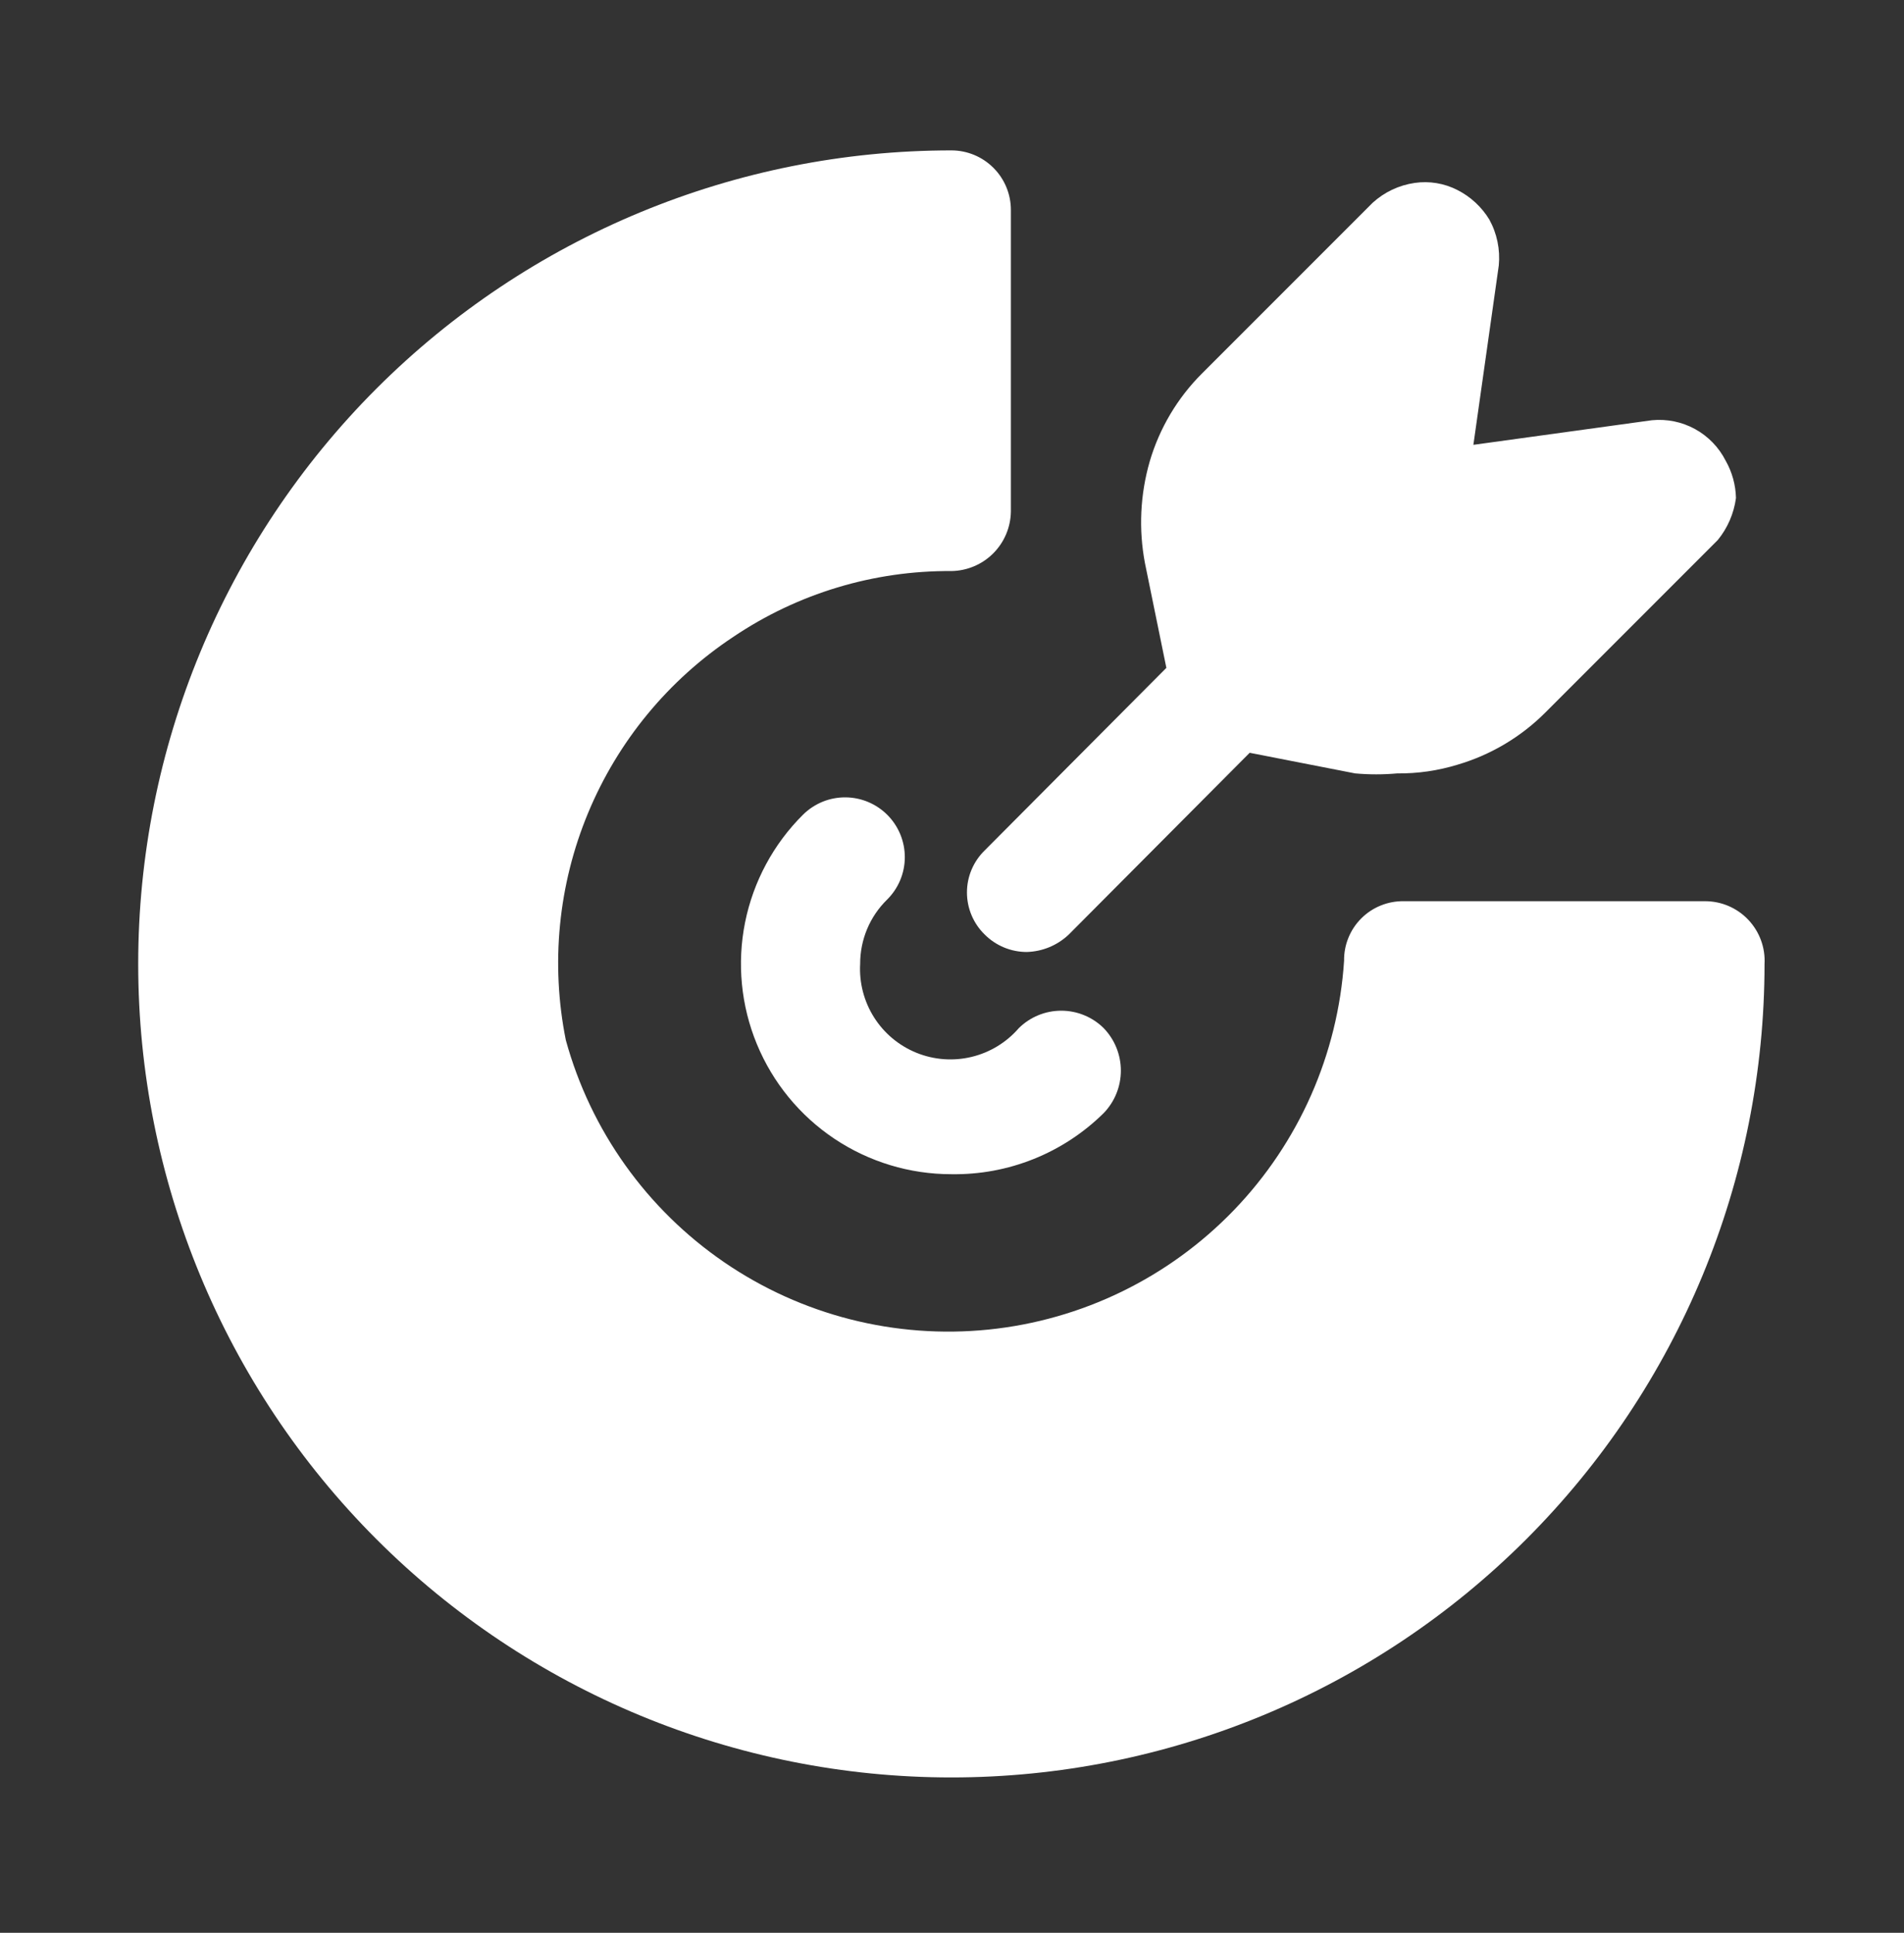
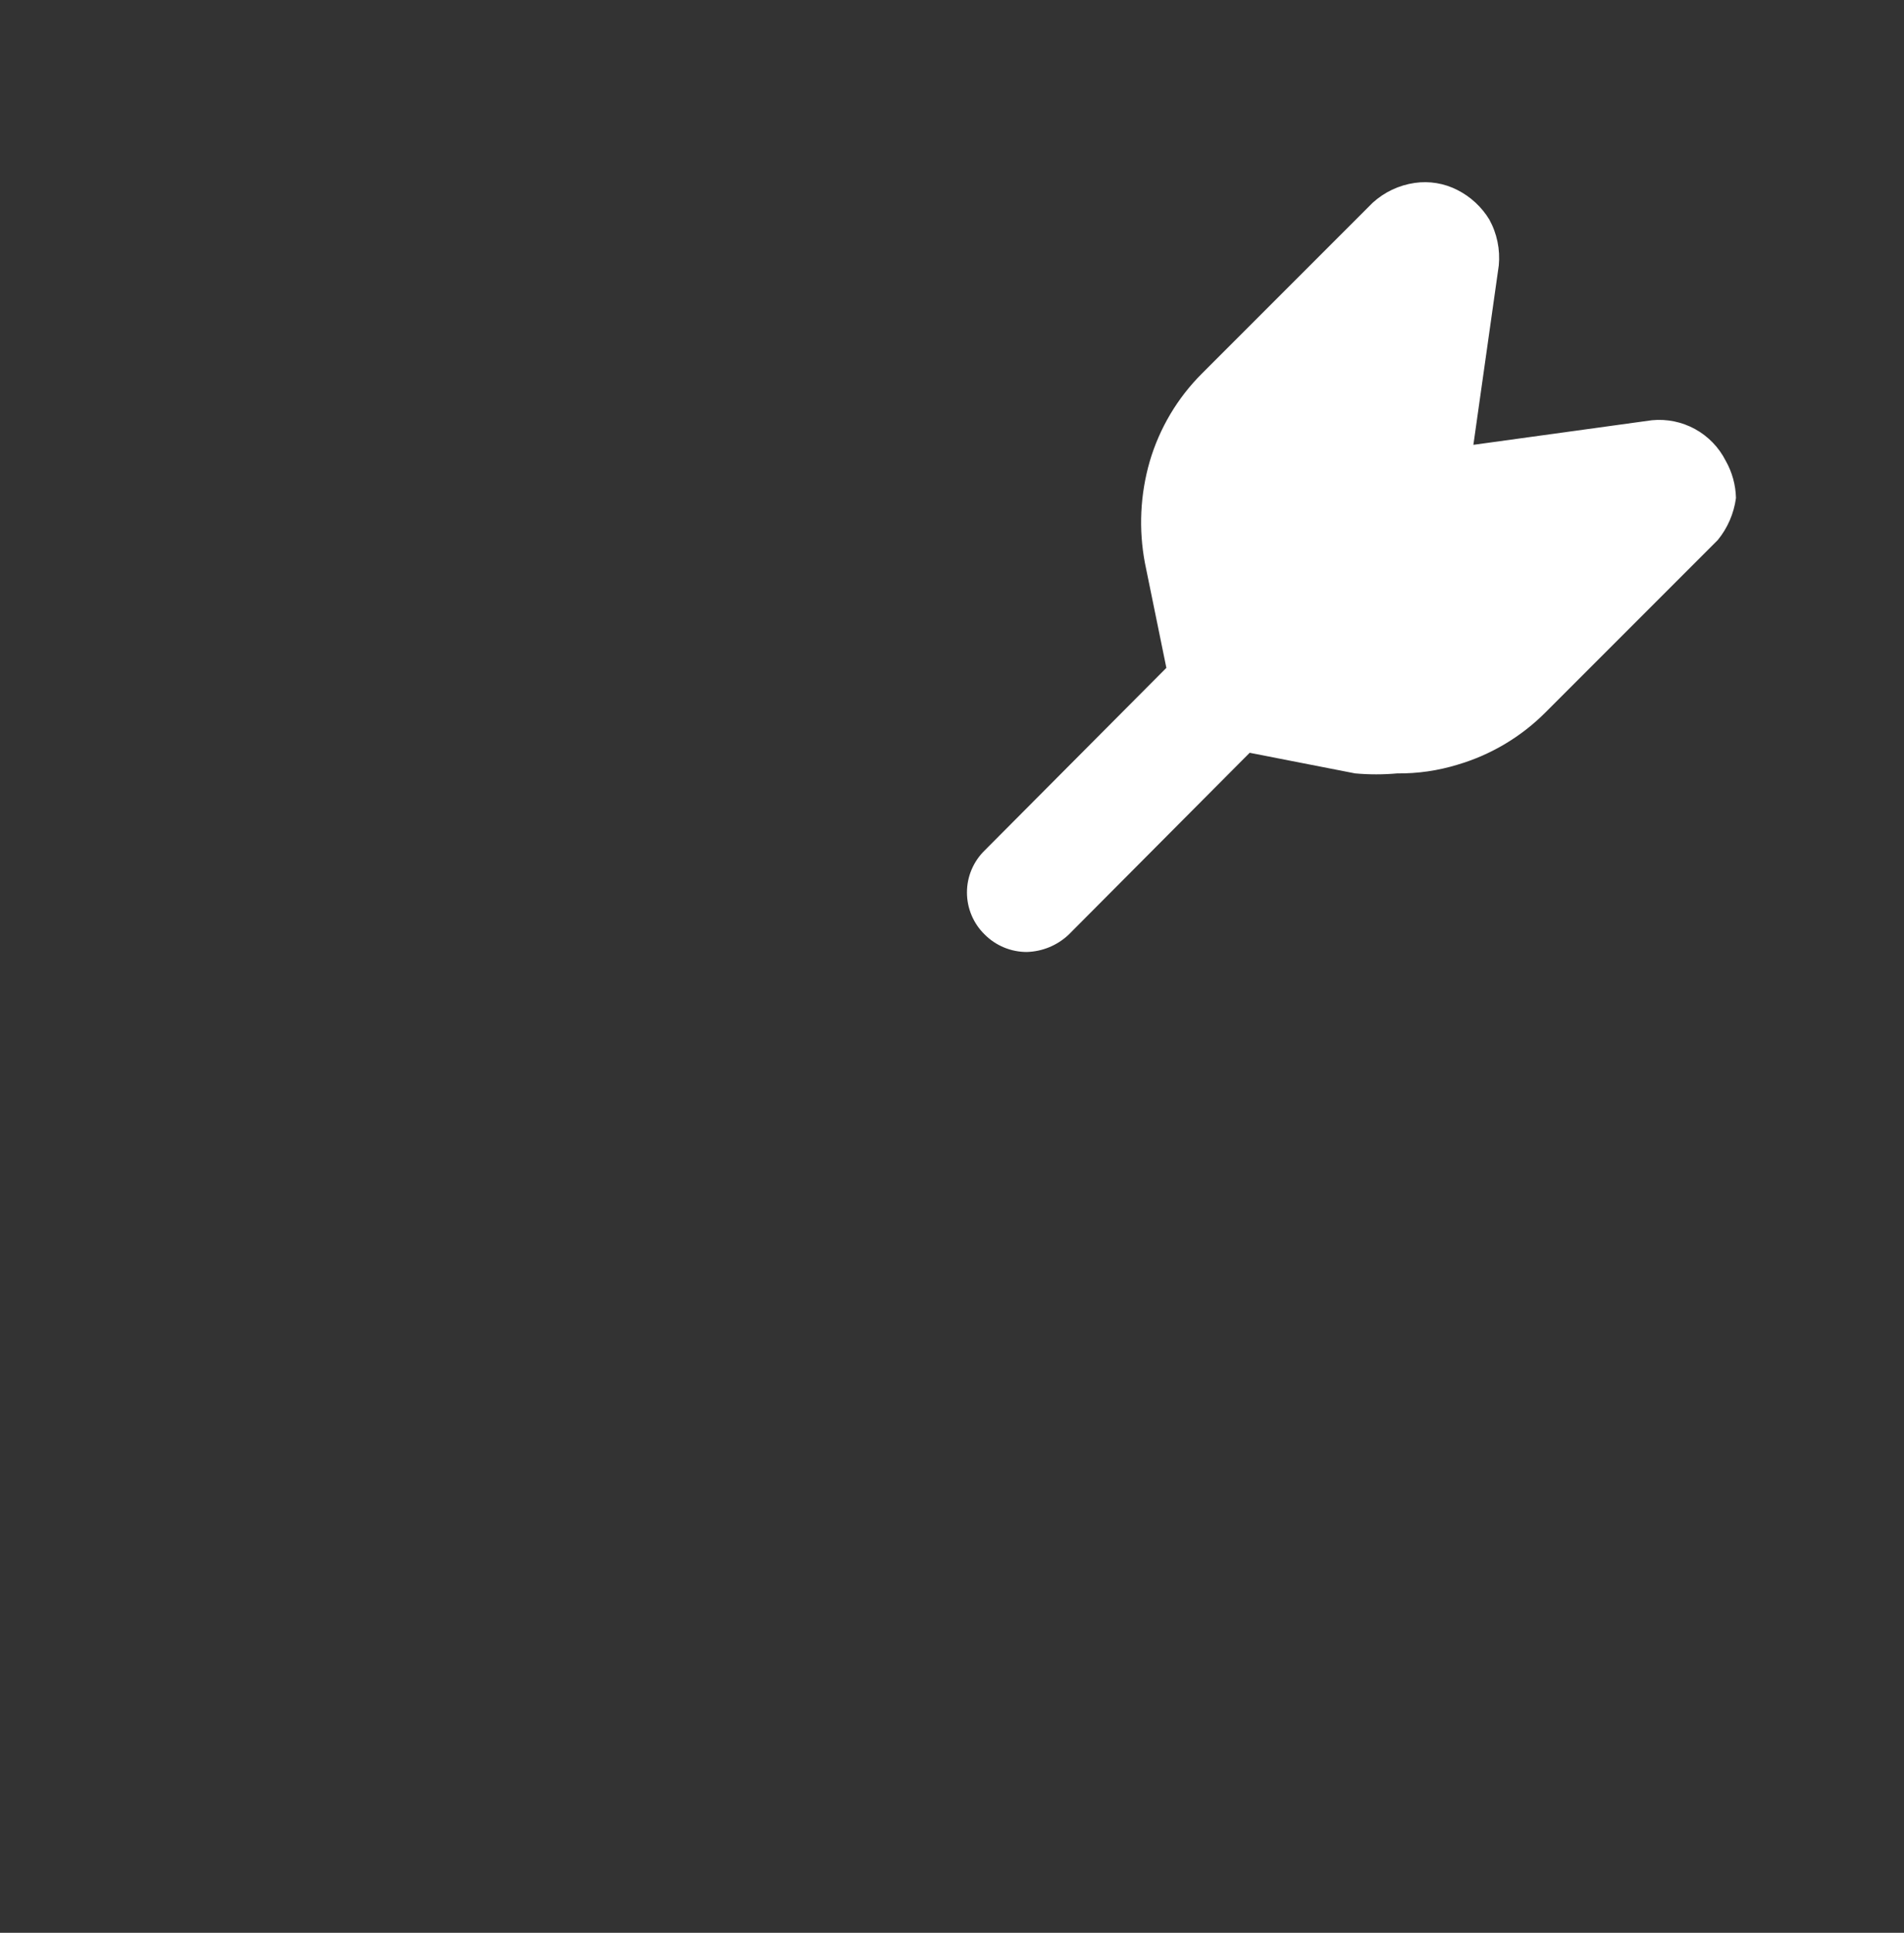
<svg xmlns="http://www.w3.org/2000/svg" width="68" height="69" viewBox="0 0 68 69" fill="none">
  <rect x="0" y="0" width="68" height="69" fill="#333333" stroke="none" />
-   <path d="M33.978 41.918C32.49 41.919 31.036 41.478 29.799 40.652C28.562 39.825 27.599 38.65 27.031 37.274C26.463 35.899 26.317 34.386 26.61 32.928C26.904 31.47 27.624 30.131 28.68 29.083C28.879 28.886 29.115 28.73 29.374 28.623C29.633 28.517 29.911 28.464 30.191 28.465C30.471 28.466 30.749 28.523 31.007 28.631C31.265 28.74 31.5 28.898 31.697 29.097C31.894 29.296 32.05 29.532 32.156 29.791C32.262 30.051 32.316 30.328 32.315 30.609C32.314 30.889 32.257 31.166 32.149 31.424C32.04 31.683 31.882 31.917 31.683 32.114C31.377 32.413 31.134 32.77 30.969 33.164C30.804 33.559 30.719 33.982 30.72 34.409C30.682 35.082 30.856 35.75 31.216 36.319C31.577 36.889 32.107 37.331 32.732 37.584C33.357 37.837 34.045 37.888 34.7 37.73C35.355 37.573 35.945 37.214 36.386 36.704C36.789 36.305 37.334 36.081 37.902 36.081C38.47 36.081 39.015 36.305 39.418 36.704C39.811 37.111 40.031 37.655 40.031 38.22C40.031 38.786 39.811 39.329 39.418 39.736C38.702 40.443 37.852 41.001 36.918 41.375C35.984 41.75 34.984 41.934 33.978 41.918Z" fill="white" />
-   <path d="M63.019 34.411C63.019 42.113 59.96 49.5 54.513 54.946C49.067 60.393 41.68 63.453 33.978 63.453C26.275 63.453 18.889 60.393 13.442 54.946C7.996 49.5 4.936 42.113 4.936 34.411C4.936 26.709 7.996 19.322 13.442 13.875C18.889 8.429 26.275 5.369 33.978 5.369C34.541 5.369 35.082 5.593 35.48 5.992C35.879 6.39 36.103 6.931 36.103 7.494V18.261C36.095 18.822 35.869 19.358 35.472 19.755C35.075 20.152 34.539 20.378 33.978 20.386C31.203 20.367 28.487 21.186 26.186 22.738C23.872 24.271 22.068 26.459 21.003 29.023C19.938 31.586 19.661 34.409 20.208 37.131C21.096 40.36 23.1 43.169 25.864 45.061C28.627 46.953 31.971 47.804 35.303 47.465C38.635 47.125 41.738 45.616 44.063 43.206C46.388 40.795 47.784 37.639 48.003 34.297C47.999 34.017 48.051 33.739 48.157 33.48C48.262 33.22 48.419 32.984 48.617 32.786C48.815 32.588 49.05 32.432 49.31 32.327C49.57 32.221 49.848 32.169 50.128 32.172H60.894C61.183 32.172 61.469 32.23 61.735 32.344C62 32.458 62.24 32.625 62.438 32.834C62.637 33.044 62.791 33.292 62.891 33.563C62.991 33.834 63.035 34.122 63.019 34.411Z" fill="white" />
  <path d="M61.999 17.779C61.925 18.33 61.7 18.85 61.348 19.28L55.199 25.429C54.325 26.306 53.243 26.95 52.054 27.299C51.357 27.513 50.63 27.618 49.901 27.61C49.401 27.655 48.899 27.655 48.399 27.61L44.631 26.874L38.171 33.362C37.765 33.748 37.23 33.97 36.669 33.985C36.106 33.985 35.566 33.761 35.168 33.362C34.967 33.167 34.808 32.933 34.699 32.675C34.59 32.417 34.534 32.14 34.534 31.86C34.534 31.58 34.59 31.303 34.699 31.045C34.808 30.788 34.967 30.554 35.168 30.359L41.656 23.842L40.891 20.102C40.662 18.896 40.721 17.654 41.061 16.475C41.41 15.286 42.053 14.205 42.931 13.33L49.023 7.239C49.441 6.858 49.964 6.611 50.524 6.53C51.048 6.454 51.583 6.543 52.054 6.785C52.522 7.023 52.914 7.386 53.188 7.834C53.464 8.334 53.583 8.907 53.528 9.477L52.621 15.88L58.996 15.002C59.53 14.95 60.067 15.059 60.537 15.317C61.007 15.575 61.388 15.969 61.631 16.447C61.862 16.854 61.988 17.311 61.999 17.779Z" fill="white" />
</svg>